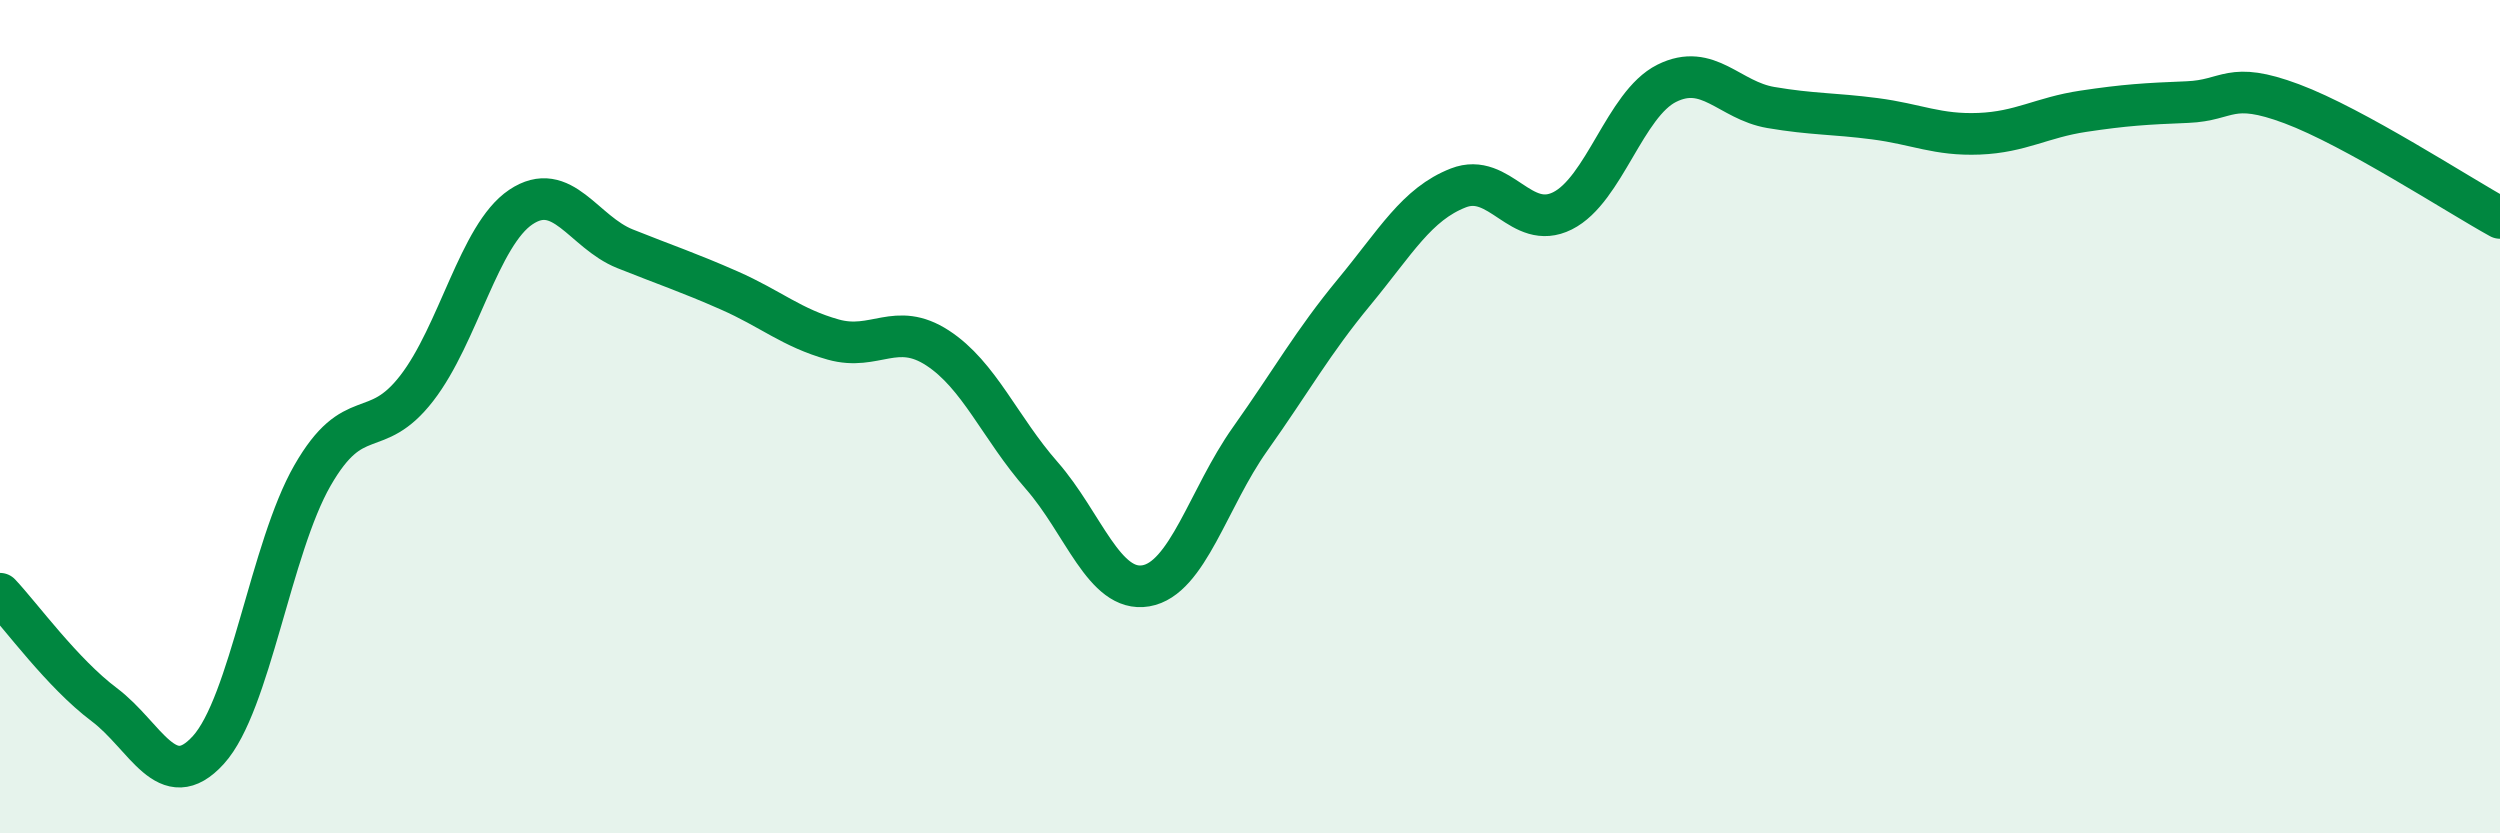
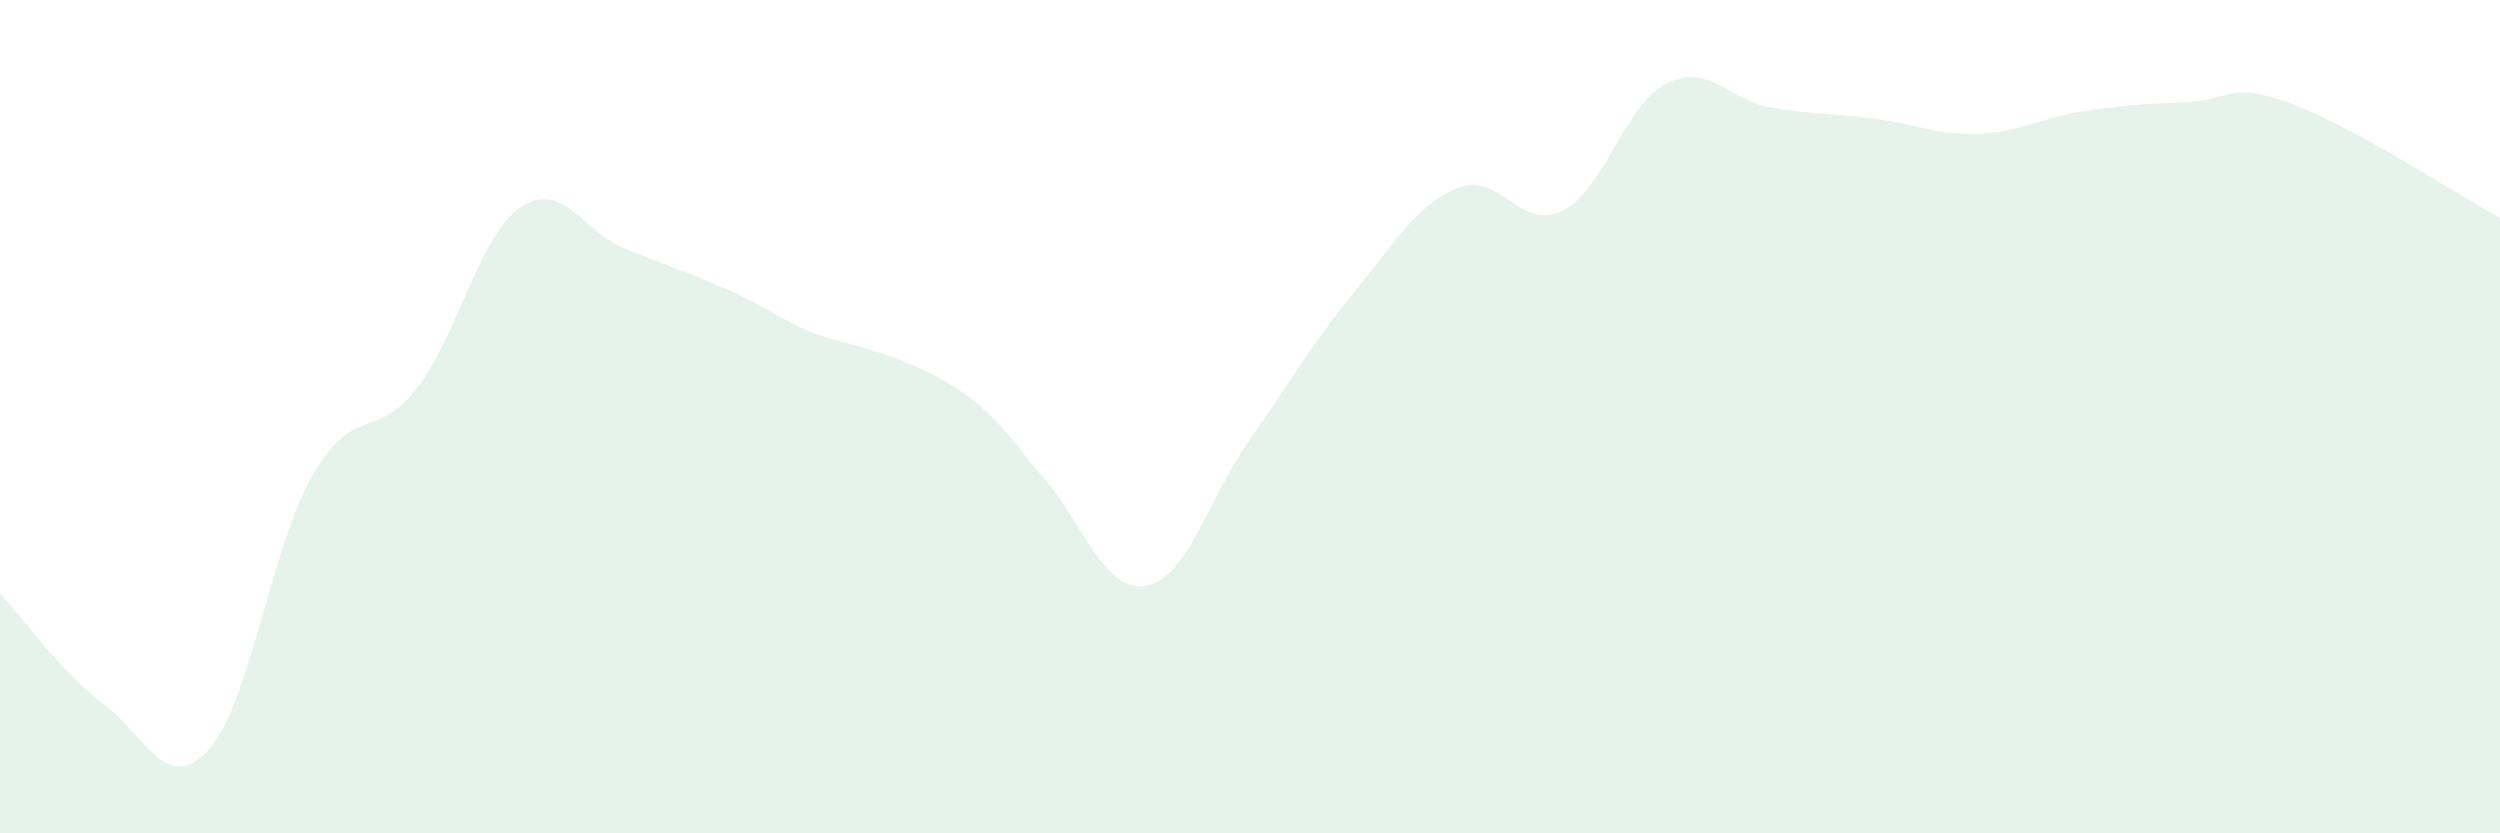
<svg xmlns="http://www.w3.org/2000/svg" width="60" height="20" viewBox="0 0 60 20">
-   <path d="M 0,14.25 C 0.5,14.78 1.5,16.16 2.5,16.91 C 3.5,17.66 4,19.1 5,18 C 6,16.9 6.5,13.15 7.5,11.41 C 8.5,9.67 9,10.61 10,9.32 C 11,8.03 11.5,5.64 12.5,4.97 C 13.5,4.3 14,5.57 15,5.97 C 16,6.37 16.5,6.53 17.5,6.97 C 18.5,7.41 19,7.87 20,8.15 C 21,8.43 21.5,7.7 22.5,8.35 C 23.5,9 24,10.27 25,11.41 C 26,12.55 26.5,14.23 27.5,14.06 C 28.5,13.89 29,11.95 30,10.54 C 31,9.13 31.5,8.22 32.5,7.01 C 33.5,5.8 34,4.9 35,4.51 C 36,4.12 36.5,5.56 37.5,5.06 C 38.5,4.56 39,2.5 40,2 C 41,1.5 41.5,2.41 42.5,2.58 C 43.5,2.75 44,2.72 45,2.85 C 46,2.98 46.5,3.25 47.5,3.21 C 48.5,3.17 49,2.82 50,2.67 C 51,2.52 51.5,2.49 52.5,2.45 C 53.5,2.41 53.5,1.93 55,2.49 C 56.5,3.05 59,4.68 60,5.23L60 20L0 20Z" fill="#008740" opacity="0.1" stroke-linecap="round" stroke-linejoin="round" />
-   <path d="M 0,14.25 C 0.5,14.78 1.5,16.16 2.5,16.91 C 3.5,17.66 4,19.1 5,18 C 6,16.9 6.5,13.15 7.5,11.41 C 8.5,9.67 9,10.61 10,9.32 C 11,8.03 11.5,5.64 12.5,4.97 C 13.5,4.3 14,5.57 15,5.97 C 16,6.37 16.5,6.53 17.5,6.97 C 18.5,7.41 19,7.87 20,8.15 C 21,8.43 21.5,7.7 22.5,8.35 C 23.5,9 24,10.27 25,11.41 C 26,12.55 26.5,14.23 27.5,14.06 C 28.5,13.89 29,11.95 30,10.54 C 31,9.13 31.5,8.22 32.5,7.01 C 33.5,5.8 34,4.9 35,4.51 C 36,4.12 36.5,5.56 37.5,5.06 C 38.5,4.56 39,2.5 40,2 C 41,1.5 41.5,2.41 42.5,2.58 C 43.5,2.75 44,2.72 45,2.85 C 46,2.98 46.5,3.25 47.5,3.21 C 48.5,3.17 49,2.82 50,2.67 C 51,2.52 51.5,2.49 52.5,2.45 C 53.5,2.41 53.5,1.93 55,2.49 C 56.5,3.05 59,4.68 60,5.23" stroke="#008740" stroke-width="1" fill="none" stroke-linecap="round" stroke-linejoin="round" />
+   <path d="M 0,14.25 C 0.5,14.78 1.5,16.16 2.5,16.91 C 3.5,17.66 4,19.1 5,18 C 6,16.9 6.5,13.15 7.5,11.41 C 8.5,9.67 9,10.61 10,9.32 C 11,8.03 11.5,5.64 12.5,4.97 C 13.5,4.3 14,5.57 15,5.97 C 16,6.37 16.5,6.53 17.5,6.97 C 18.5,7.41 19,7.87 20,8.15 C 23.5,9 24,10.27 25,11.41 C 26,12.55 26.5,14.23 27.5,14.06 C 28.5,13.89 29,11.95 30,10.54 C 31,9.13 31.5,8.22 32.5,7.01 C 33.5,5.8 34,4.9 35,4.51 C 36,4.12 36.5,5.56 37.5,5.06 C 38.5,4.56 39,2.5 40,2 C 41,1.5 41.5,2.41 42.5,2.58 C 43.5,2.75 44,2.72 45,2.85 C 46,2.98 46.5,3.25 47.5,3.21 C 48.5,3.17 49,2.82 50,2.67 C 51,2.52 51.5,2.49 52.5,2.45 C 53.5,2.41 53.5,1.93 55,2.49 C 56.5,3.05 59,4.68 60,5.23L60 20L0 20Z" fill="#008740" opacity="0.1" stroke-linecap="round" stroke-linejoin="round" />
</svg>